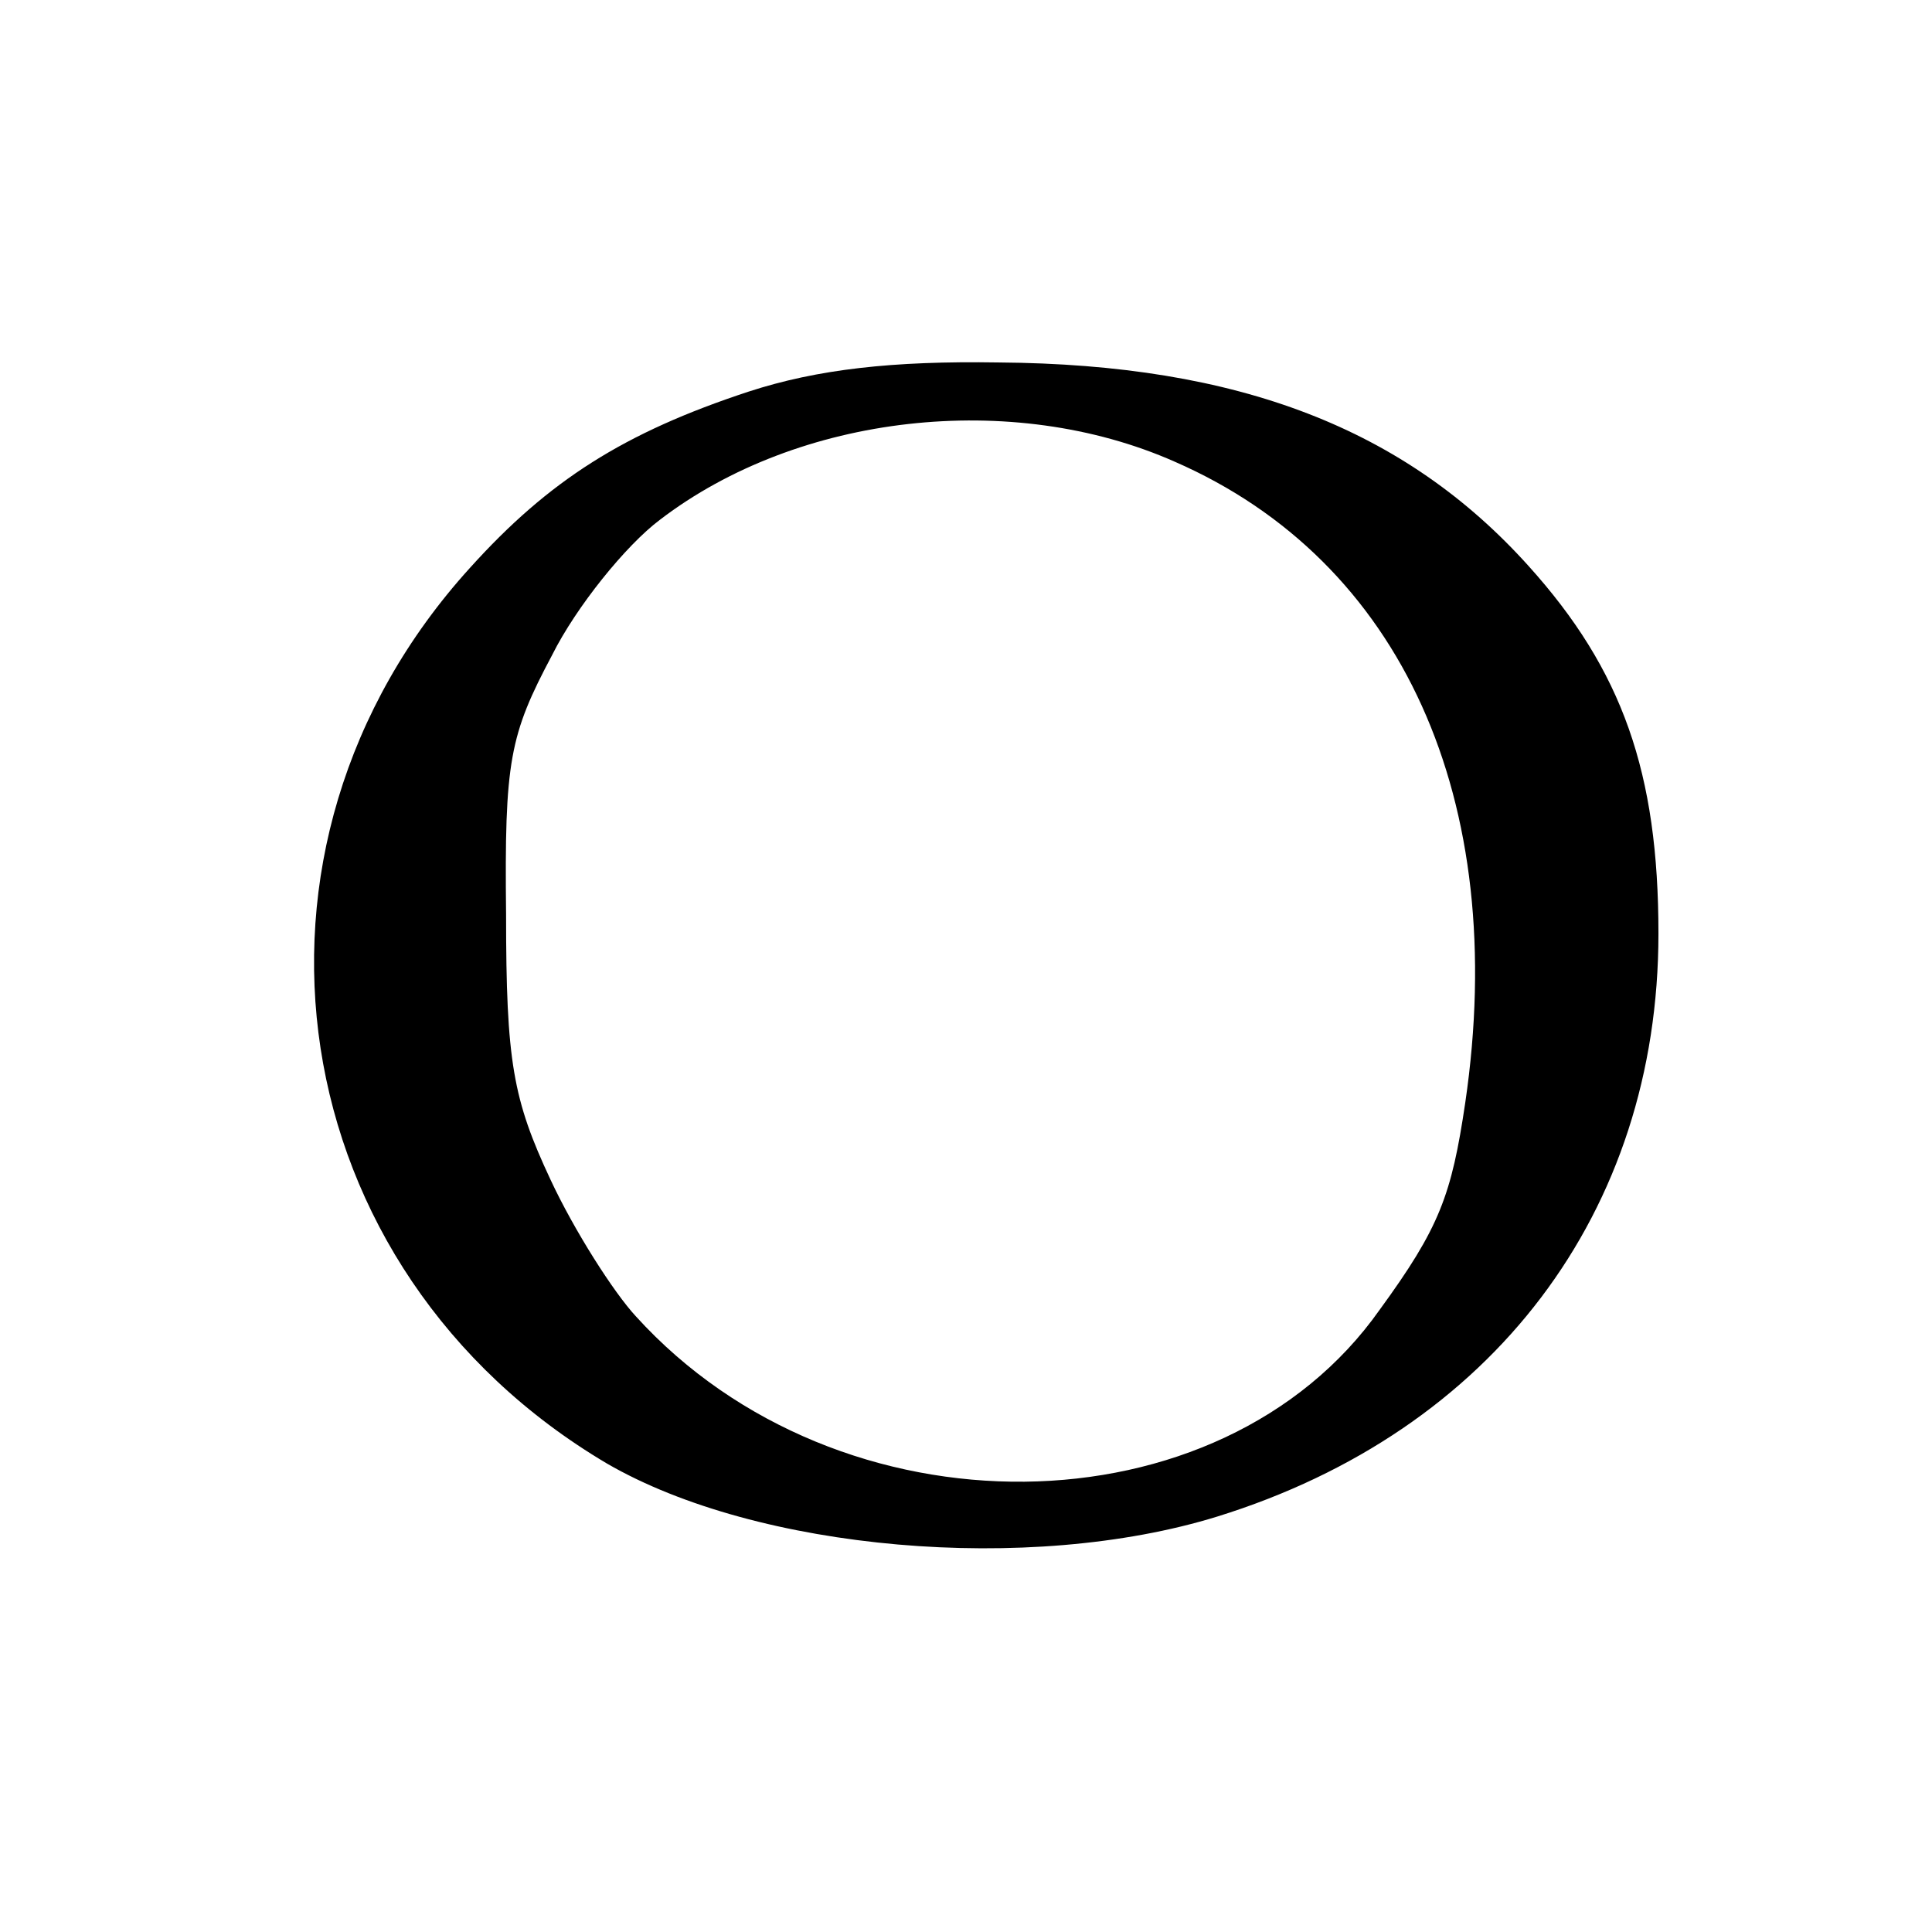
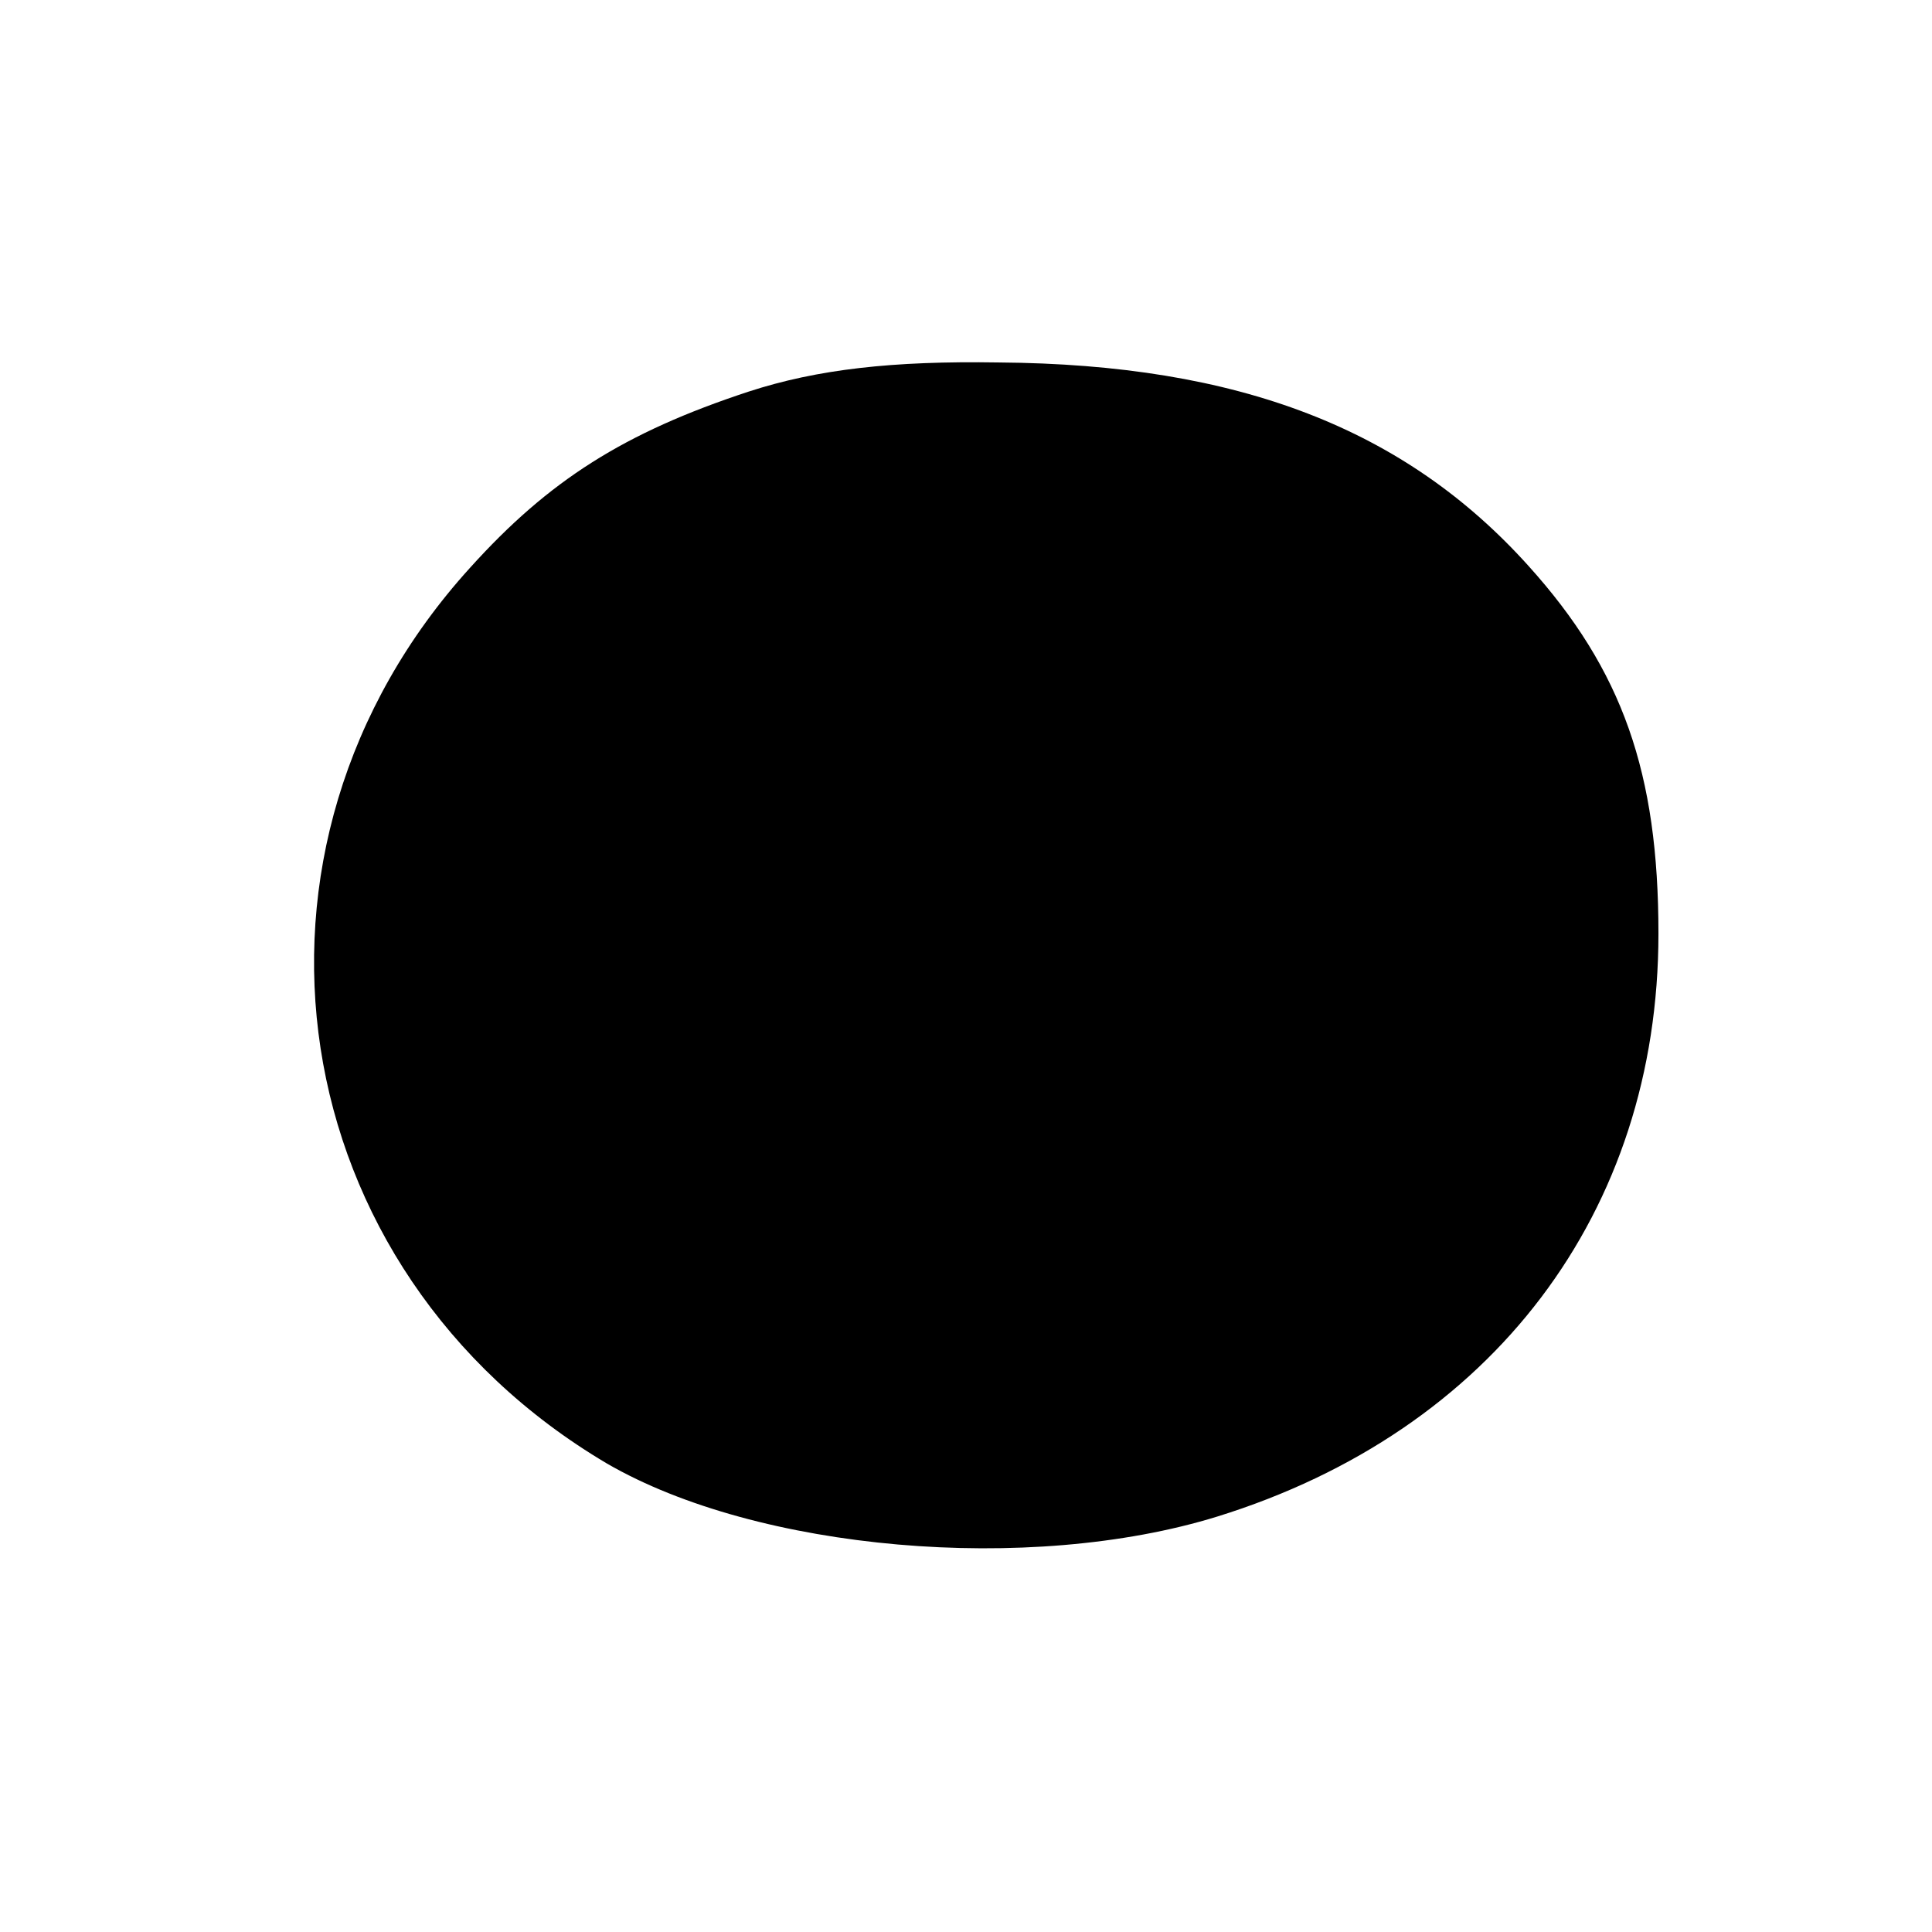
<svg xmlns="http://www.w3.org/2000/svg" version="1.0" width="113pt" height="113pt" viewBox="0 0 113 113" preserveAspectRatio="xMidYMid meet">
  <g transform="translate(0,113) scale(0.1,-0.1)" fill="#000000" stroke="none">
-     <path d="M438 901 c-73 -24 -117 -52 -163 -103 -149 -164 -111 -411 80 -524 88 -51 247 -65 357 -31 161 50 258 178 258 341 0 94 -21 154 -76 215 -72 80 -169 118 -310 119 -62 1 -106 -4 -146 -17z m249 -41 c133 -58 196 -198 170 -375 -8 -54 -15 -73 -50 -121 -93 -132 -316 -135 -435 -4 -13 14 -36 50 -50 80 -22 47 -26 69 -26 155 -1 90 2 105 27 152 14 28 43 64 63 79 81 62 206 76 301 34z" />
+     <path d="M438 901 c-73 -24 -117 -52 -163 -103 -149 -164 -111 -411 80 -524 88 -51 247 -65 357 -31 161 50 258 178 258 341 0 94 -21 154 -76 215 -72 80 -169 118 -310 119 -62 1 -106 -4 -146 -17z m249 -41 z" />
  </g>
</svg>